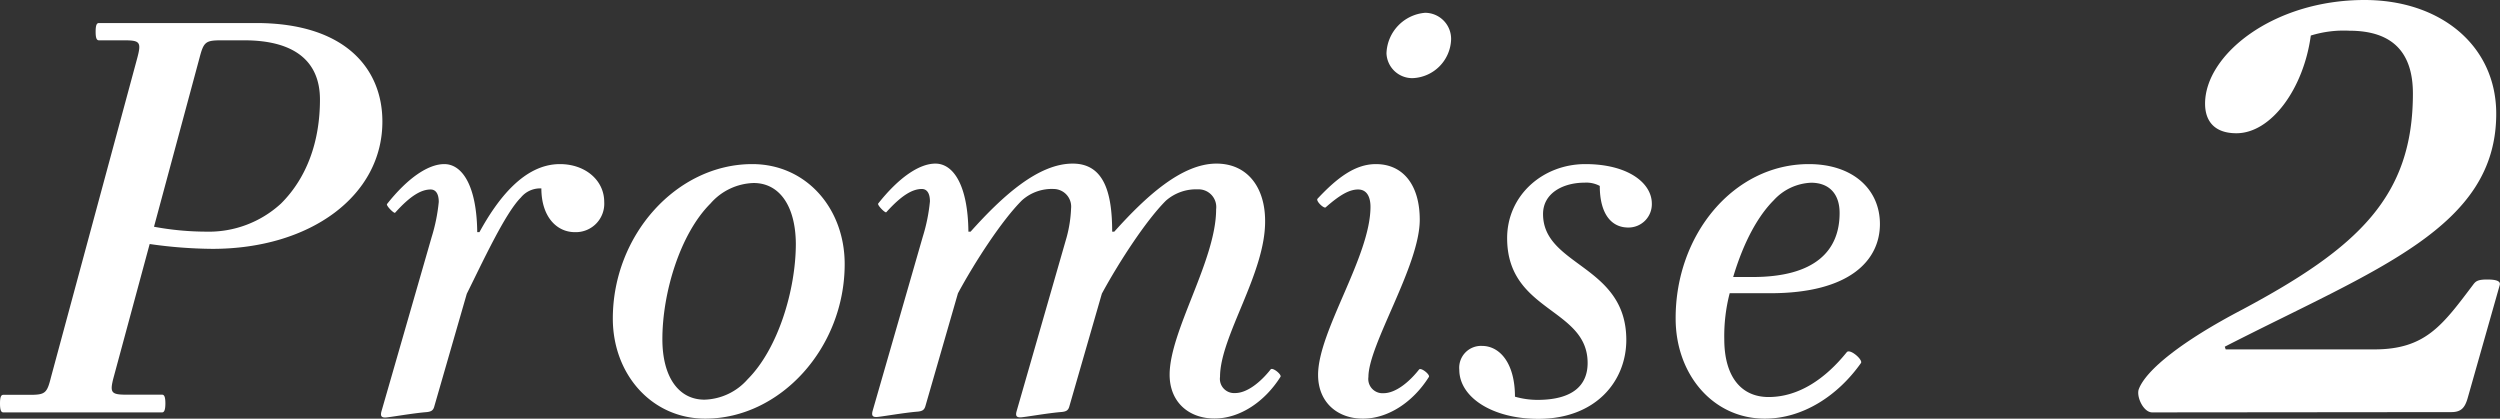
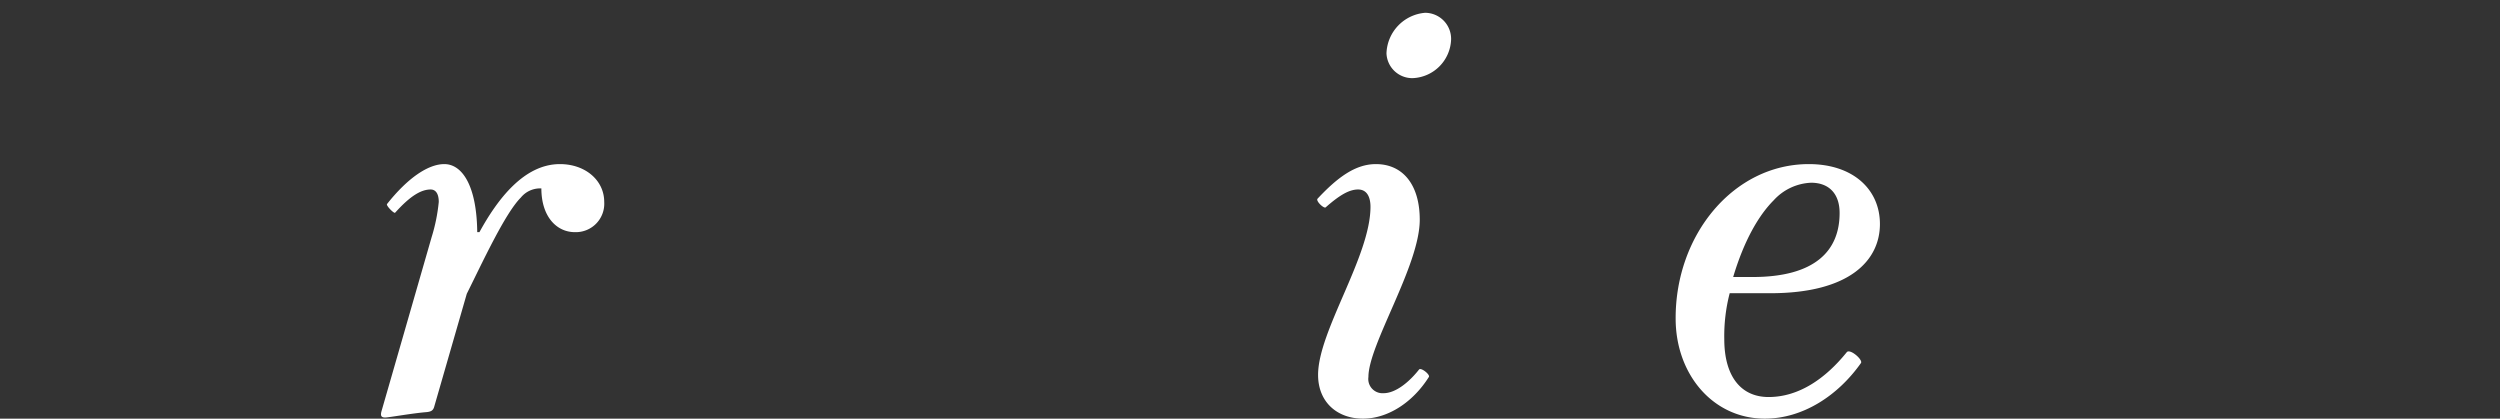
<svg xmlns="http://www.w3.org/2000/svg" width="351.61" height="58.88" viewBox="0 0 351.61 58.88">
  <rect x="0" y="0" width="351.61" height="58.88" fill="#333333" stroke="none" />
  <defs>
    <style>.cls-1{fill:#fff;}</style>
  </defs>
  <g id="レイヤー_2" data-name="レイヤー 2">
    <g id="コンテンツ">
-       <path class="cls-1" d="M.46,55.53H4.18c2.2,0,2.43-.23,3-2.51L19.3,8.18c.61-2.28.39-2.51-1.9-2.51H13.91c-.31,0-.46-.3-.46-1.21s.15-1.22.46-1.22H36c12.76,0,17.78,6.61,17.78,13.83C53.81,27.49,43.7,35,29.87,35a64.81,64.81,0,0,1-8.82-.68L16,53c-.61,2.28-.38,2.51,1.9,2.51H22.8c.3,0,.46.31.46,1.22S23.1,58,22.8,58H.46C.15,58,0,57.66,0,56.75S.15,55.53.46,55.53ZM34.35,5.67H31.16c-2.28,0-2.51.23-3.11,2.51L21.66,31.89a40.43,40.43,0,0,0,7.3.69,15,15,0,0,0,10.56-3.95C43.17,25,45,19.88,45,14,45,8.56,41.35,5.67,34.35,5.67Z" />
      <path class="cls-1" d="M80.85,32.65c-2.58,0-4.71-2.2-4.71-6.15a3.5,3.5,0,0,0-2.89,1.29c-2.21,2.2-5.4,9.12-7.6,13.53L61.09,57.13c-.15.61-.46.76-1.07.83-2.05.16-5.32.76-5.85.76s-.68-.22-.53-.83l7.07-24.55a24.7,24.7,0,0,0,1-4.94c0-1.07-.38-1.75-1.14-1.75-1.3,0-2.82.84-5,3.27-.15.15-1.29-1-1.14-1.22,2.89-3.65,5.78-5.62,8.06-5.62,2.5,0,4.56,3,4.63,9.57h.31c2.58-4.71,6.31-9.57,11.32-9.57,3.57,0,6.23,2.28,6.23,5.32A4,4,0,0,1,80.85,32.65Z" />
-       <path class="cls-1" d="M99.19,58.88c-7.53,0-13-6.24-13-14.07,0-11.78,9-21.73,19.61-21.73,7.6,0,13,6.23,13,14.06C118.8,48.92,109.75,58.88,99.19,58.88ZM106,25.74a8.36,8.36,0,0,0-6.08,2.89c-4.26,4.25-6.76,12.54-6.76,19.07,0,5.32,2.28,8.51,5.92,8.51a8.39,8.39,0,0,0,6.08-2.88c4.26-4.26,6.77-12.54,6.77-19.08C111.88,28.93,109.6,25.74,106,25.74Z" />
-       <path class="cls-1" d="M171.59,53a2,2,0,0,0,2.13,2.28c1.67,0,3.57-1.52,5-3.34.3-.3,1.59.76,1.37,1.06-2.21,3.5-5.7,5.86-9.28,5.86s-6.31-2.28-6.31-6.16c0-6.16,6.54-16.11,6.54-23.26a2.49,2.49,0,0,0-2.58-2.81,6.43,6.43,0,0,0-4.49,1.6c-2.81,2.81-6.61,8.66-9,13.07l-4.56,15.81c-.15.61-.45.76-1.06.83-2.05.16-5.32.76-5.85.76s-.69-.22-.53-.83l7.06-24.55a18,18,0,0,0,.61-4,2.48,2.48,0,0,0-2.43-2.74,6.27,6.27,0,0,0-4.48,1.6c-2.82,2.81-6.62,8.66-9,13.07l-4.56,15.81c-.16.61-.46.76-1.07.83-2.05.16-5.32.76-5.85.76s-.68-.22-.53-.83l7.07-24.55a24.65,24.65,0,0,0,1-4.94c0-1.07-.37-1.75-1.14-1.75-1.29,0-2.81.84-5,3.27-.15.15-1.29-1-1.14-1.22,2.89-3.65,5.77-5.62,8.05-5.62,2.51,0,4.57,3,4.64,9.57h.31c4.48-5,9.5-9.57,14.36-9.57,4.41,0,5.55,4.1,5.55,9.57h.3c4.49-5,9.5-9.57,14.37-9.57,4.41,0,6.84,3.42,6.84,8.05C178,38.43,171.59,47.32,171.59,53Z" />
      <path class="cls-1" d="M199.68,30.91c0,6.46-7.22,17.55-7.22,22.11a2,2,0,0,0,2.13,2.28c1.67,0,3.57-1.52,5-3.34.31-.3,1.6.76,1.37,1.06-2.2,3.5-5.7,5.86-9.27,5.86s-6.31-2.28-6.31-6.16c0-6.16,7.37-16.65,7.37-23.64,0-1.29-.45-2.43-1.74-2.43s-2.66.84-4.56,2.51c-.23.23-1.45-.91-1.14-1.22,2.81-3,5.32-4.86,8.2-4.86C197.32,23.08,199.68,26,199.68,30.91Zm.76-29.11a3.67,3.67,0,0,1,3.65,3.72,5.64,5.64,0,0,1-5.4,5.47A3.63,3.63,0,0,1,195,7.5,5.92,5.92,0,0,1,200.44,1.8Z" />
-       <path class="cls-1" d="M223.29,51.05c0-7.76-11.32-7.15-11.32-17.56,0-6,5-10.41,11-10.41s9.35,2.66,9.35,5.55A3.28,3.28,0,0,1,229,32c-2.43,0-4-2-4-5.85a4,4,0,0,0-2.13-.46c-3,0-5.85,1.45-5.85,4.41,0,7.37,11.71,7.14,11.71,17.71,0,5.77-4.26,11.1-12.39,11.1-6.39,0-11.1-3-11.1-6.92a3.07,3.07,0,0,1,3.19-3.34c2.51,0,4.64,2.43,4.64,7.14a11.49,11.49,0,0,0,3.27.45C221.24,56.21,223.29,54.16,223.29,51.05Z" />
      <path class="cls-1" d="M254.4,23.08c6.23,0,10,3.57,10,8.43,0,5-4.1,9.73-15.43,9.73h-5.7a24,24,0,0,0-.76,6.46c0,5.25,2.36,8.14,6.23,8.14,4.26,0,8-2.59,11-6.31.46-.53,2.28,1.06,2,1.52-3.27,4.63-8.21,7.83-13.53,7.83-7.3,0-12.54-6.24-12.54-14.07C235.63,33,243.83,23.08,254.4,23.08Zm-4.94,5.09c-2.13,2.13-4.18,5.7-5.7,10.79h2.73c8.82,0,12.24-3.72,12.24-9,0-2.81-1.59-4.26-4-4.26A7.52,7.52,0,0,0,249.46,28.17Z" />
-       <path class="cls-1" d="M302.69,58c-1.25,0-2.26-2.26-1.88-3.27,1-2.65,5.92-6.68,14.61-11.22,16.26-8.69,23.94-15.87,23.94-30.36,0-5.68-2.77-8.83-8.94-8.83A15.67,15.67,0,0,0,325,5c-1,7.43-5.55,13.74-10.46,13.74-3.15,0-4.41-1.77-4.41-4.16C310.13,7.69,319.71,0,332.56,0c10.71,0,18.52,6.43,18.52,16,0,16-16.76,21.8-38.18,32.76l.13.38h20.91c7.19,0,9.58-3.4,13.87-9.07.37-.5.63-.76,2-.76s1.89.26,1.77.76l-4.54,16c-.38,1.26-.88,1.89-2.27,1.89Z" />
    </g>
  </g>
</svg>